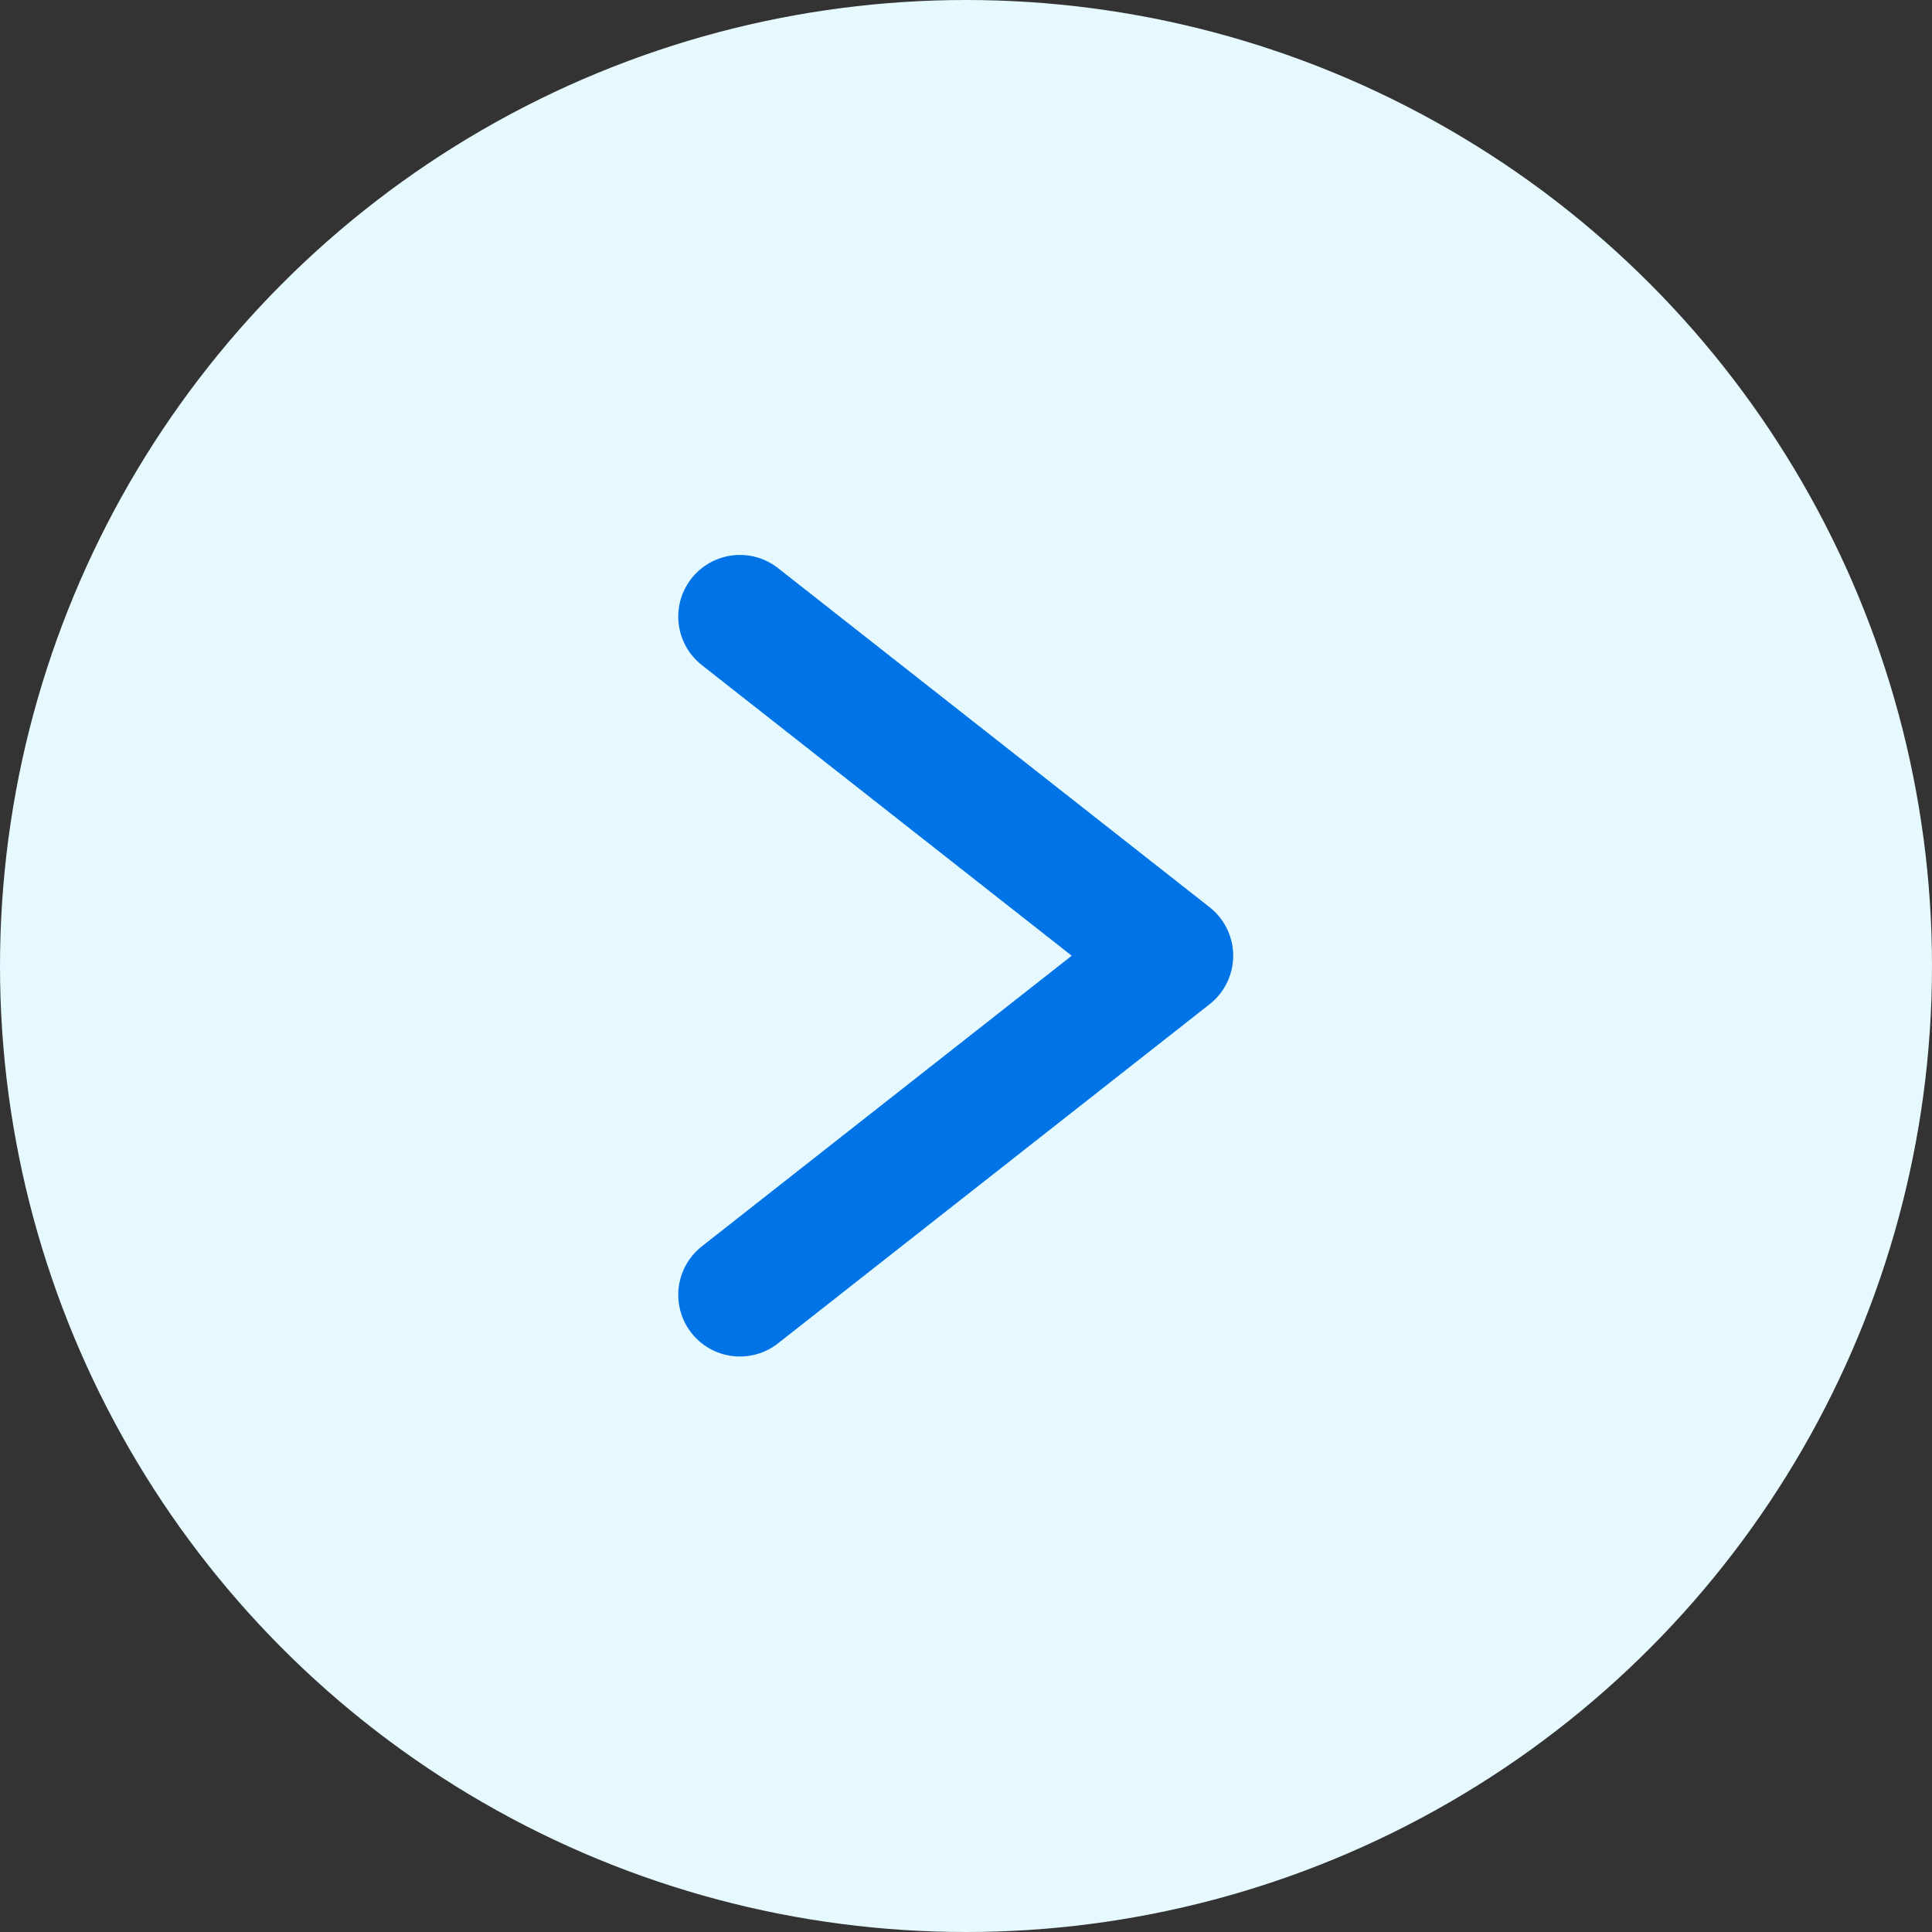
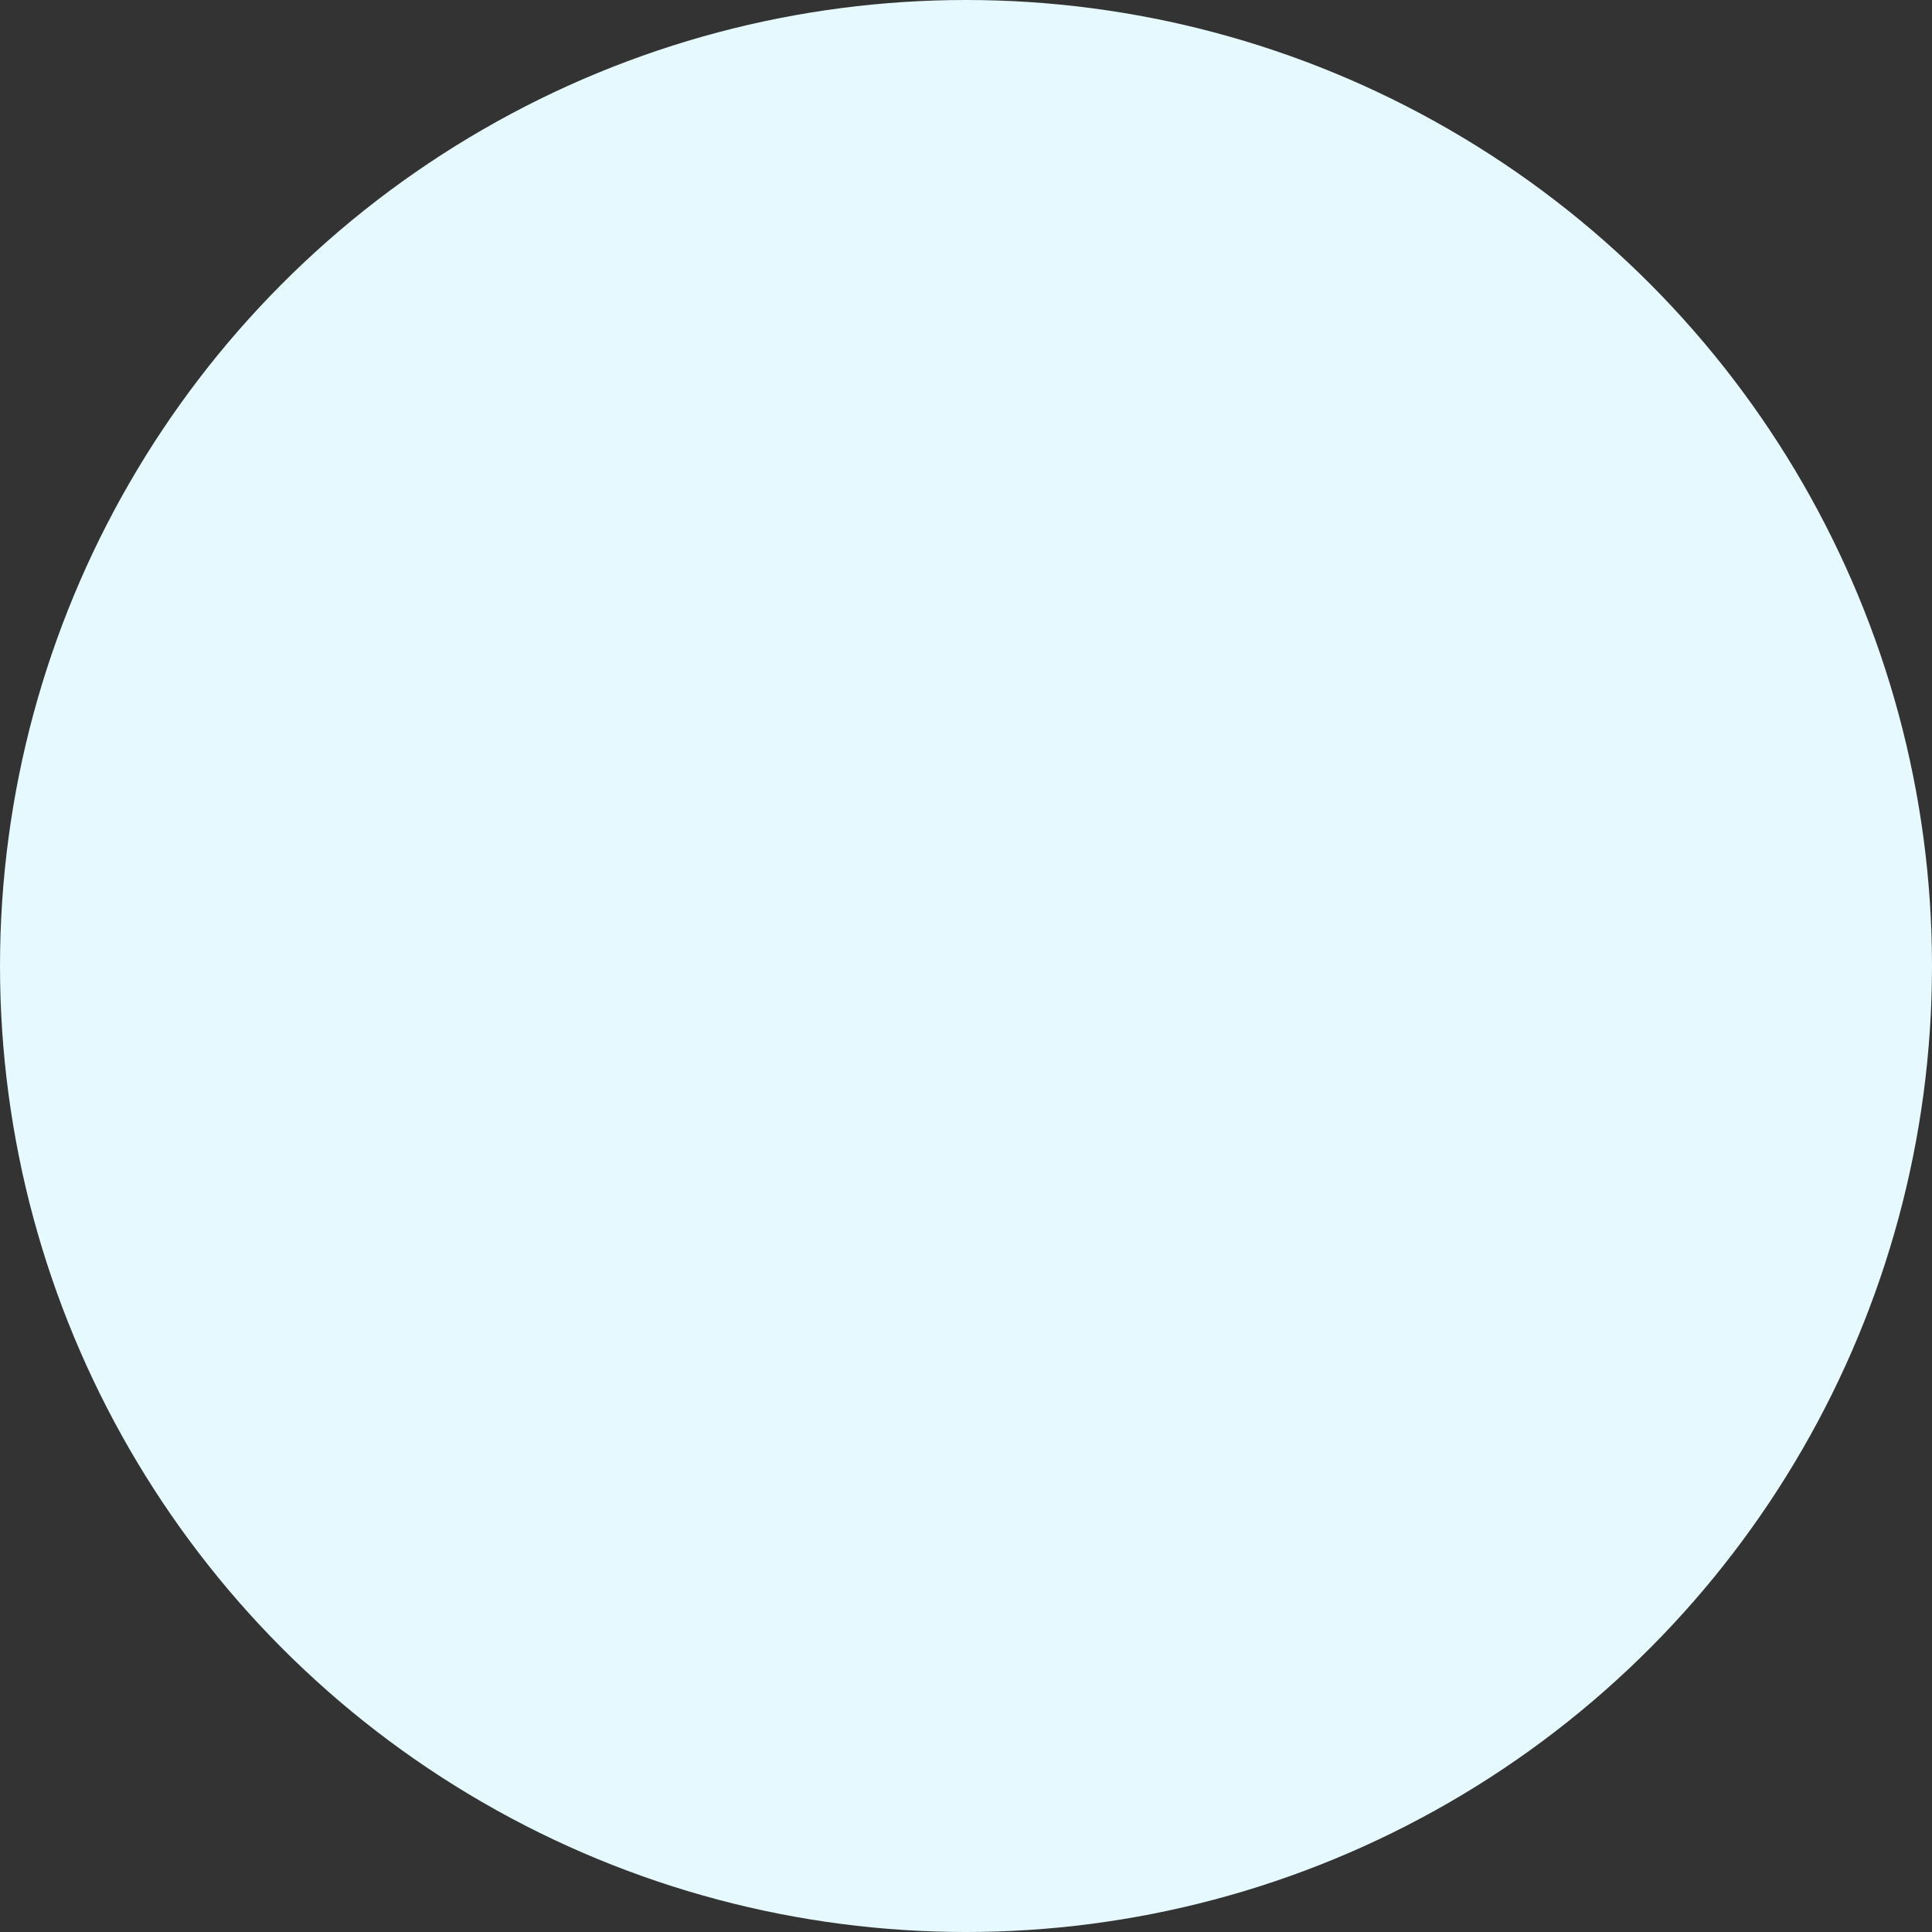
<svg xmlns="http://www.w3.org/2000/svg" width="94" height="94" viewBox="0 0 94 94" fill="none">
  <rect x="0" y="0" width="94" height="94" fill="#333333" stroke="none" />
  <circle cx="47" cy="47" r="47" fill="#E6F9FE" />
-   <path d="M36 30L57 46.5L36 63" stroke="#0073E6" stroke-width="6" stroke-linecap="round" stroke-linejoin="round" />
</svg>